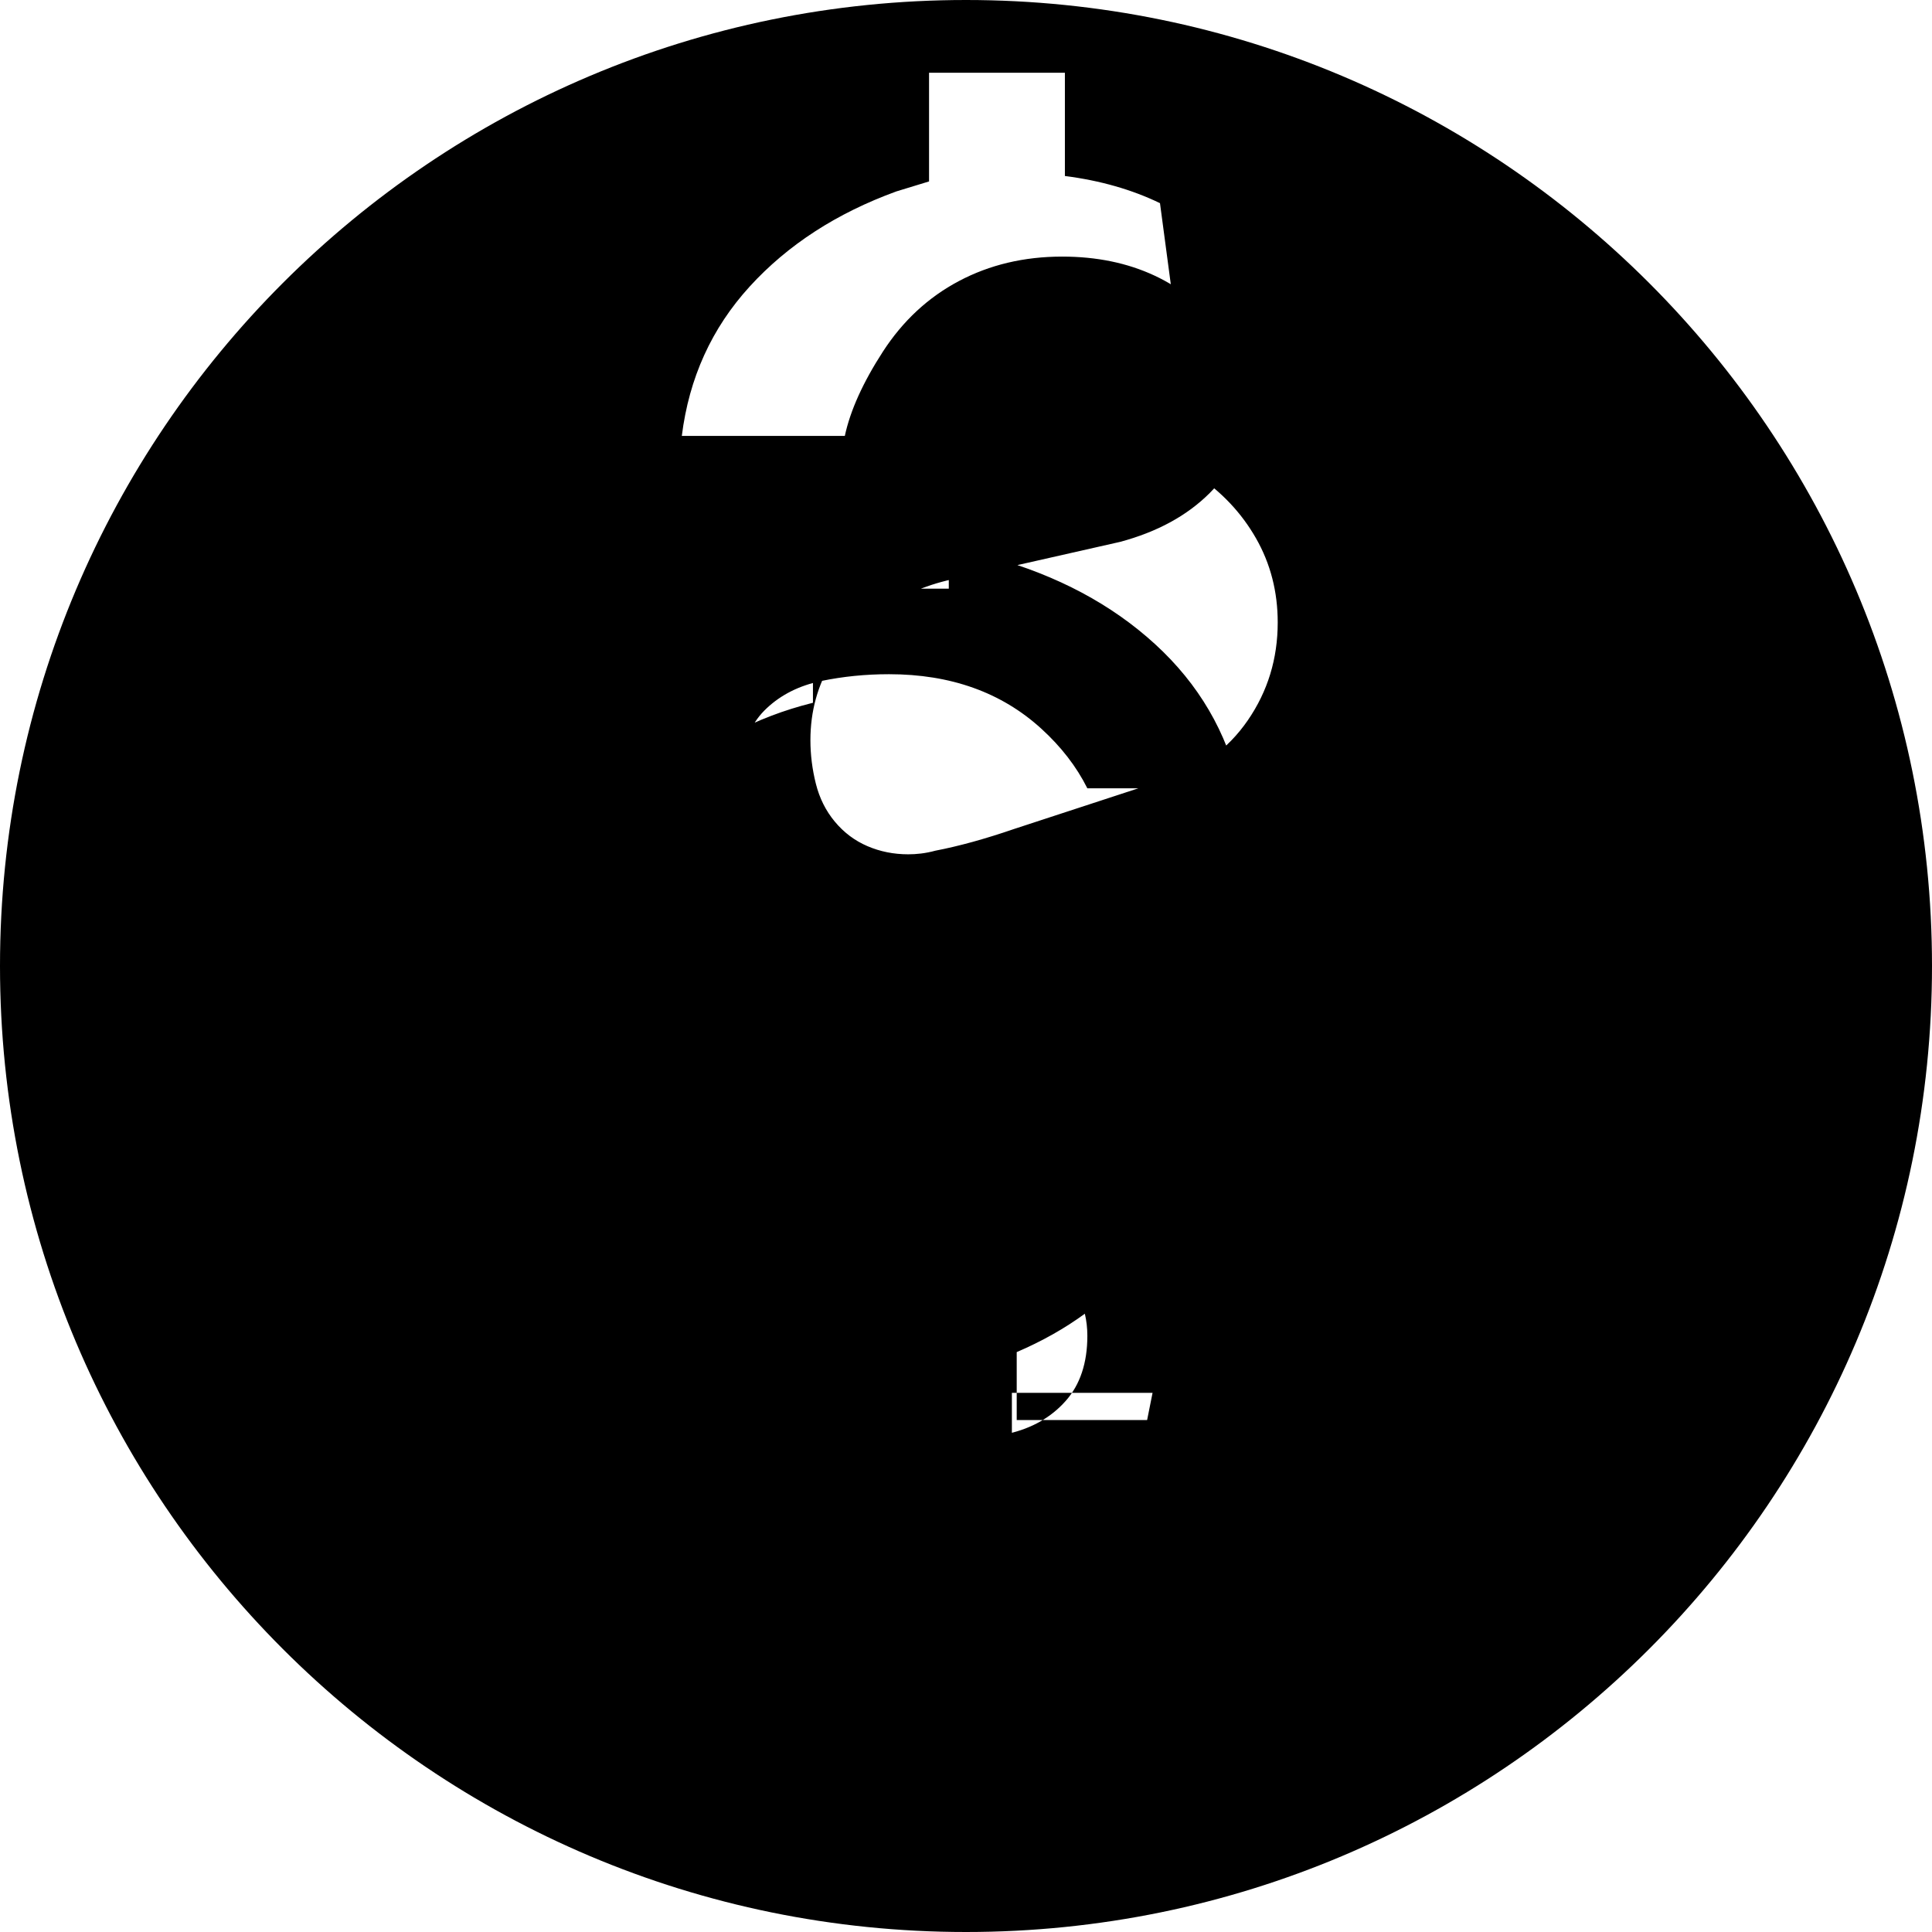
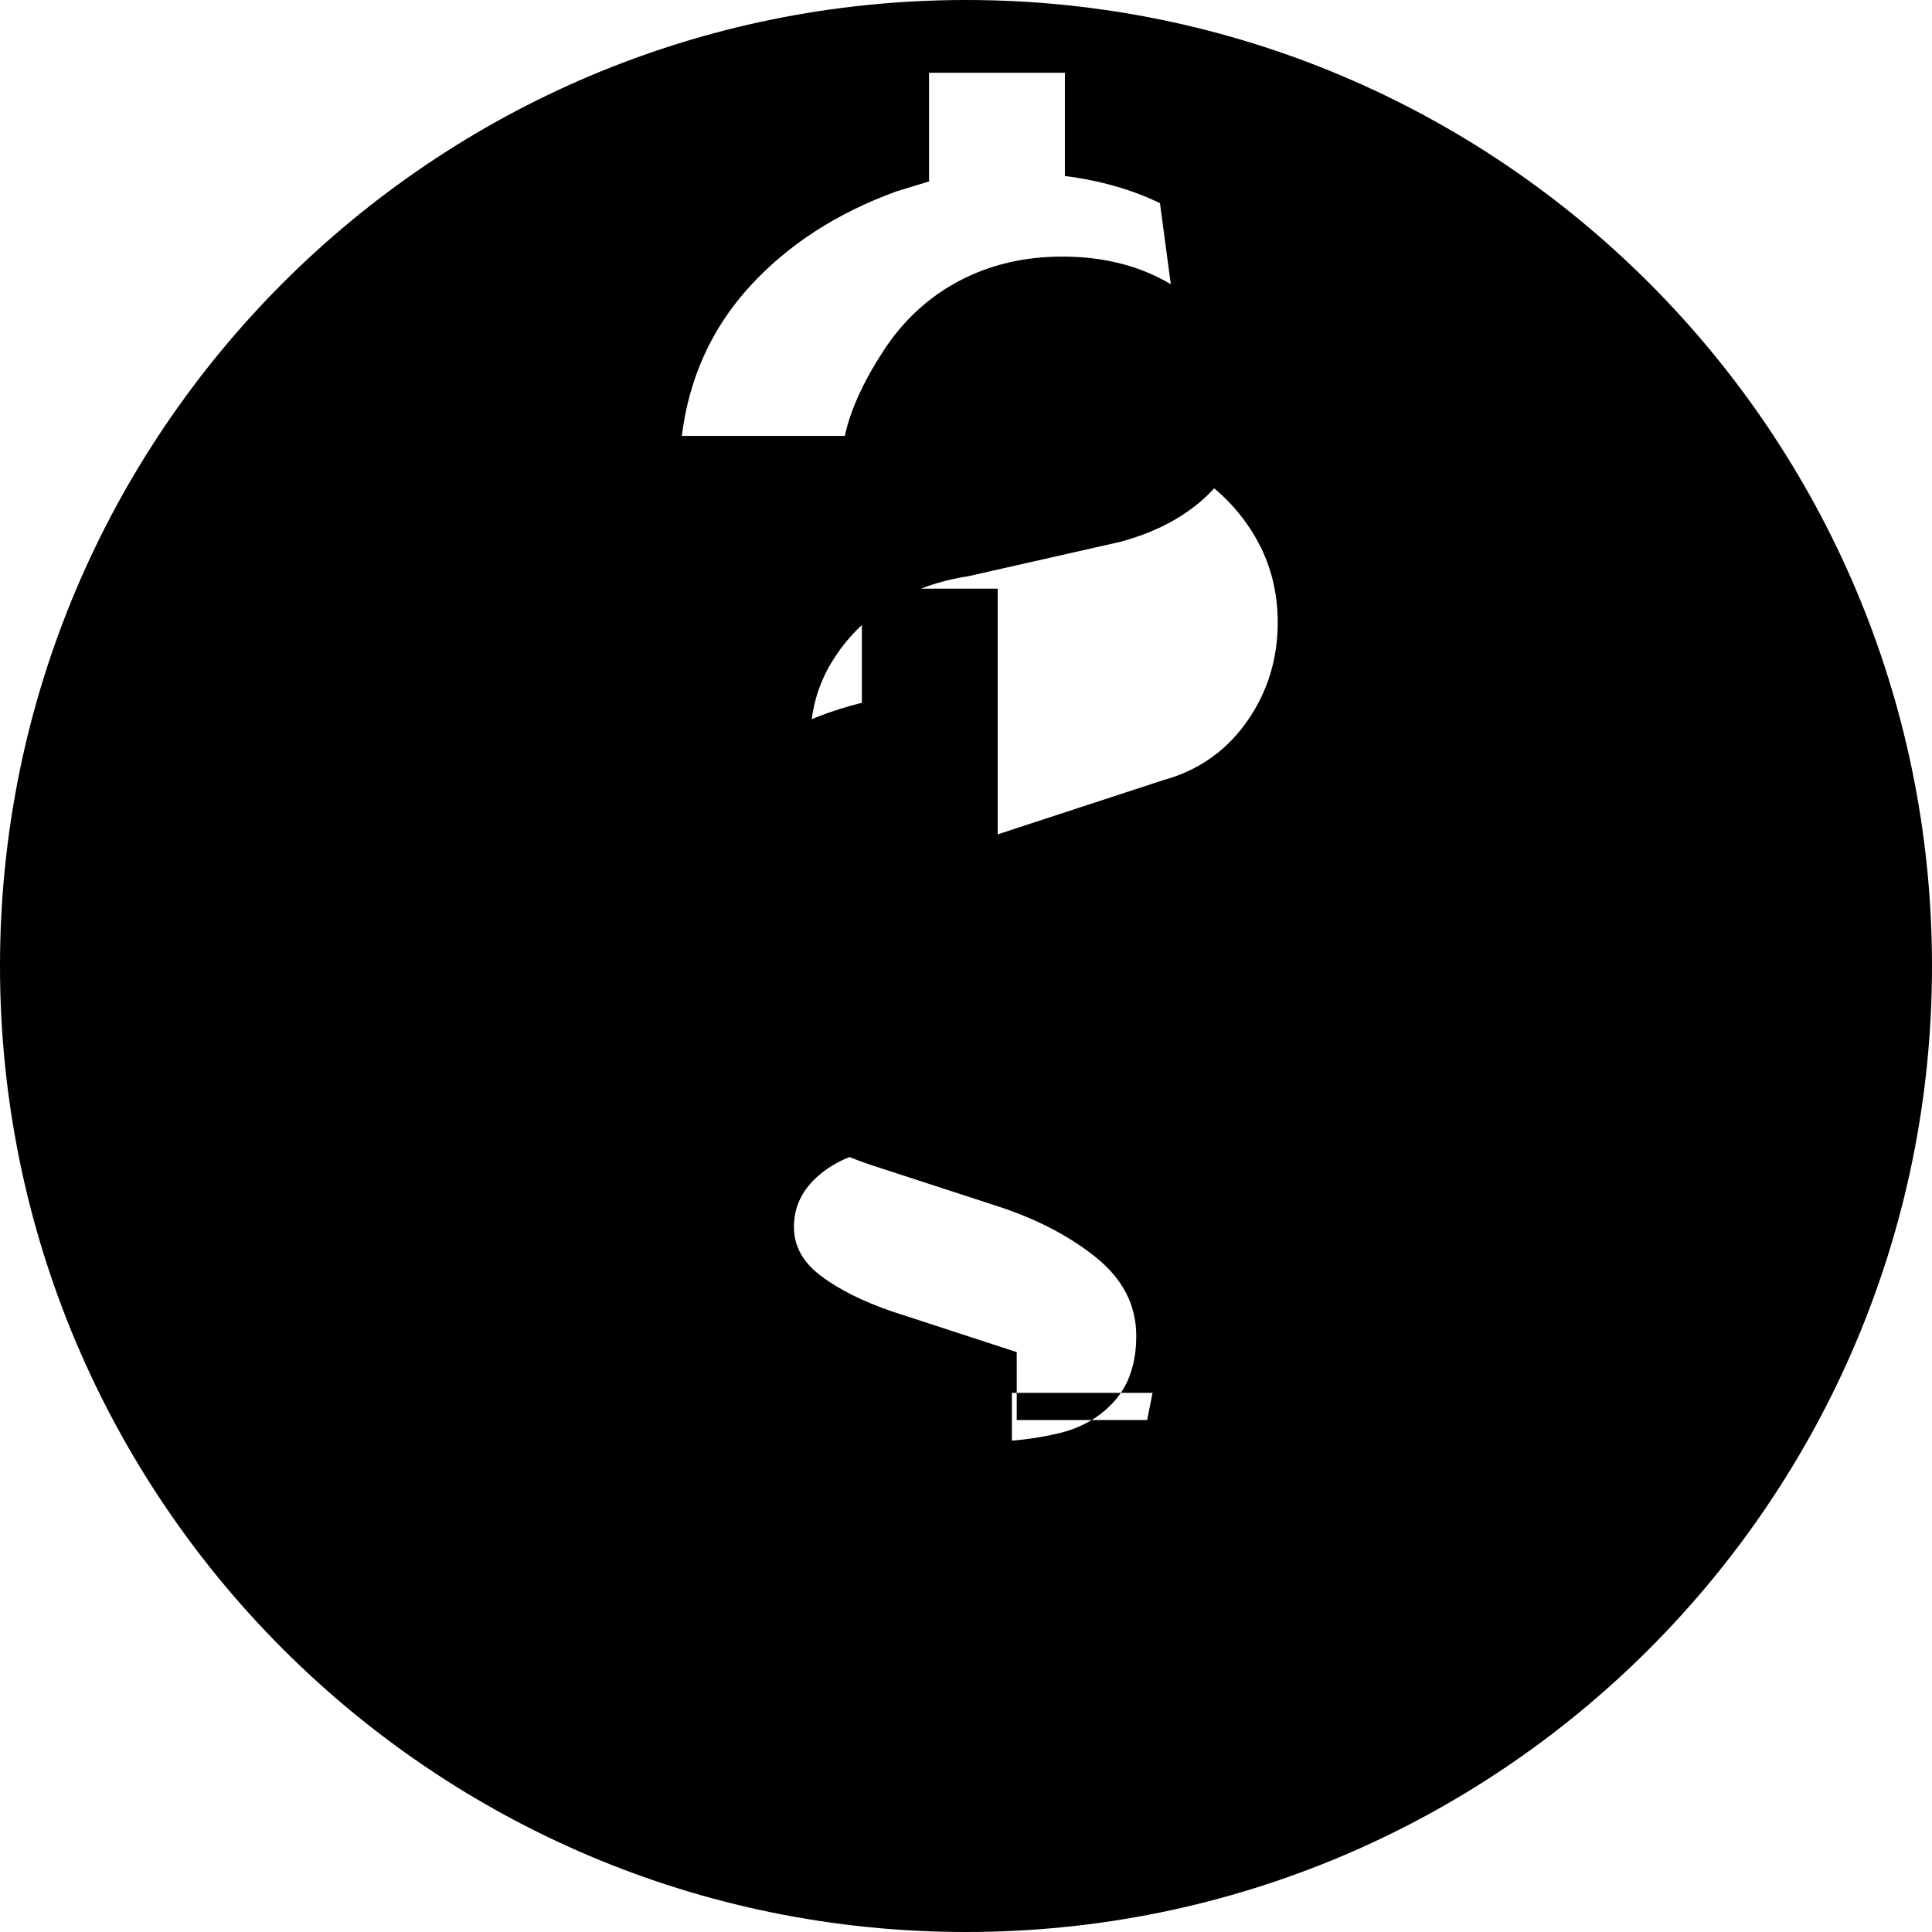
<svg xmlns="http://www.w3.org/2000/svg" viewBox="0 0 32 32" fill="currentColor" aria-hidden="true" data-ai-hint="Dogecoin logo">
-   <path d="M16 0C7.163 0 0 7.163 0 16s7.163 16 16 16 16-7.163 16-16S24.837 0 16 0zm3.813 7.865c.42.28.75.63.99 1.05.24.42.36.885.36 1.395 0 .6-.165 1.14-.495 1.62-.33.48-.795.825-1.395.99l-2.475.81c-.48.165-.915.285-1.305.36-.165.045-.315.06-.45.06-.24 0-.465-.045-.675-.135-.21-.09-.39-.225-.54-.405-.15-.18-.255-.39-.315-.63-.06-.24-.09-.48-.09-.72 0-.48.12-.915.36-1.305.24-.39.555-.705.945-.945.39-.24.825-.39 1.305-.465l2.52-.57c.615-.165 1.11-.435 1.485-.81.375-.375.57-.84.57-1.395 0-.48-.135-.915-.405-1.305-.27-.39-.63-.69-1.08-.9-.45-.21-.96-.315-1.53-.315-.63 0-1.2.135-1.71.405-.51.27-.93.66-1.26 1.17-.33.51-.54.975-.63 1.395h-2.7c.12-.96.495-1.785 1.125-2.475.63-.69 1.44-1.215 2.43-1.575l.54-.165v-1.8h2.25v1.71c.585.075 1.11.225 1.575.45zM19.09 23.07l-.09.45h-2.16v-1.125c.84-.36 1.515-.855 2.025-1.485.51-.63.765-1.335.765-2.115 0-.99-.33-1.845-.99-2.565-.66-.72-1.53-1.26-2.61-1.62l-2.07-.675c-.48-.165-.87-.36-1.17-.585-.3-.225-.45-.495-.45-.81s.12-.585.36-.81c.24-.225.54-.375.9-.45.36-.075.735-.113 1.125-.113.51 0 .975.075 1.395.225.42.15.795.375 1.125.675.33.3.585.63.765.99h2.52c-.21-.93-.675-1.725-1.395-2.385-.72-.66-1.62-1.14-2.7-1.44l-.72-.18V9.75h-2.25v1.89c-.96.24-1.77.675-2.43 1.305-.66.63-.99 1.41-.99 2.34 0 .93.33 1.74.99 2.43.66.69 1.515 1.215 2.565 1.575l2.07.675c.66.21 1.215.495 1.665.855.45.36.675.795.675 1.305 0 .45-.12.81-.36 1.08-.24.27-.555.45-.945.54-.39.09-.795.135-1.215.135-.78 0-1.44-.195-1.98-.585s-.915-.885-1.125-1.485H9.29c.33 1.23.96 2.25 1.89 3.06.93.81 2.04 1.395 3.33 1.755V24h2.25v-.93z" />
+   <path d="M16 0C7.163 0 0 7.163 0 16s7.163 16 16 16 16-7.163 16-16S24.837 0 16 0zm3.813 7.865c.42.28.75.63.99 1.05.24.42.36.885.36 1.395 0 .6-.165 1.14-.495 1.62-.33.48-.795.825-1.395.99l-2.475.81c-.48.165-.915.285-1.305.36-.165.045-.315.06-.45.06-.24 0-.465-.045-.675-.135-.21-.09-.39-.225-.54-.405-.15-.18-.255-.39-.315-.63-.06-.24-.09-.48-.09-.72 0-.48.12-.915.36-1.305.24-.39.555-.705.945-.945.39-.24.825-.39 1.305-.465l2.52-.57c.615-.165 1.11-.435 1.485-.81.375-.375.57-.84.57-1.395 0-.48-.135-.915-.405-1.305-.27-.39-.63-.69-1.08-.9-.45-.21-.96-.315-1.53-.315-.63 0-1.2.135-1.71.405-.51.27-.93.66-1.26 1.17-.33.51-.54.975-.63 1.395h-2.7c.12-.96.495-1.785 1.125-2.475.63-.69 1.44-1.215 2.43-1.575l.54-.165v-1.8h2.25v1.71c.585.075 1.11.225 1.575.45zM19.09 23.07l-.09.45h-2.16v-1.125l-2.07-.675c-.48-.165-.87-.36-1.17-.585-.3-.225-.45-.495-.45-.81s.12-.585.36-.81c.24-.225.54-.375.9-.45.36-.075.735-.113 1.125-.113.51 0 .975.075 1.395.225.42.15.795.375 1.125.675.33.3.585.63.765.99h2.52c-.21-.93-.675-1.725-1.395-2.385-.72-.66-1.62-1.14-2.7-1.44l-.72-.18V9.75h-2.25v1.89c-.96.24-1.77.675-2.43 1.305-.66.63-.99 1.41-.99 2.34 0 .93.33 1.74.99 2.43.66.69 1.515 1.215 2.565 1.575l2.07.675c.66.21 1.215.495 1.665.855.45.36.675.795.675 1.305 0 .45-.12.81-.36 1.08-.24.27-.555.45-.945.54-.39.09-.795.135-1.215.135-.78 0-1.44-.195-1.98-.585s-.915-.885-1.125-1.485H9.29c.33 1.23.96 2.25 1.89 3.06.93.81 2.04 1.395 3.33 1.755V24h2.25v-.93z" />
</svg>